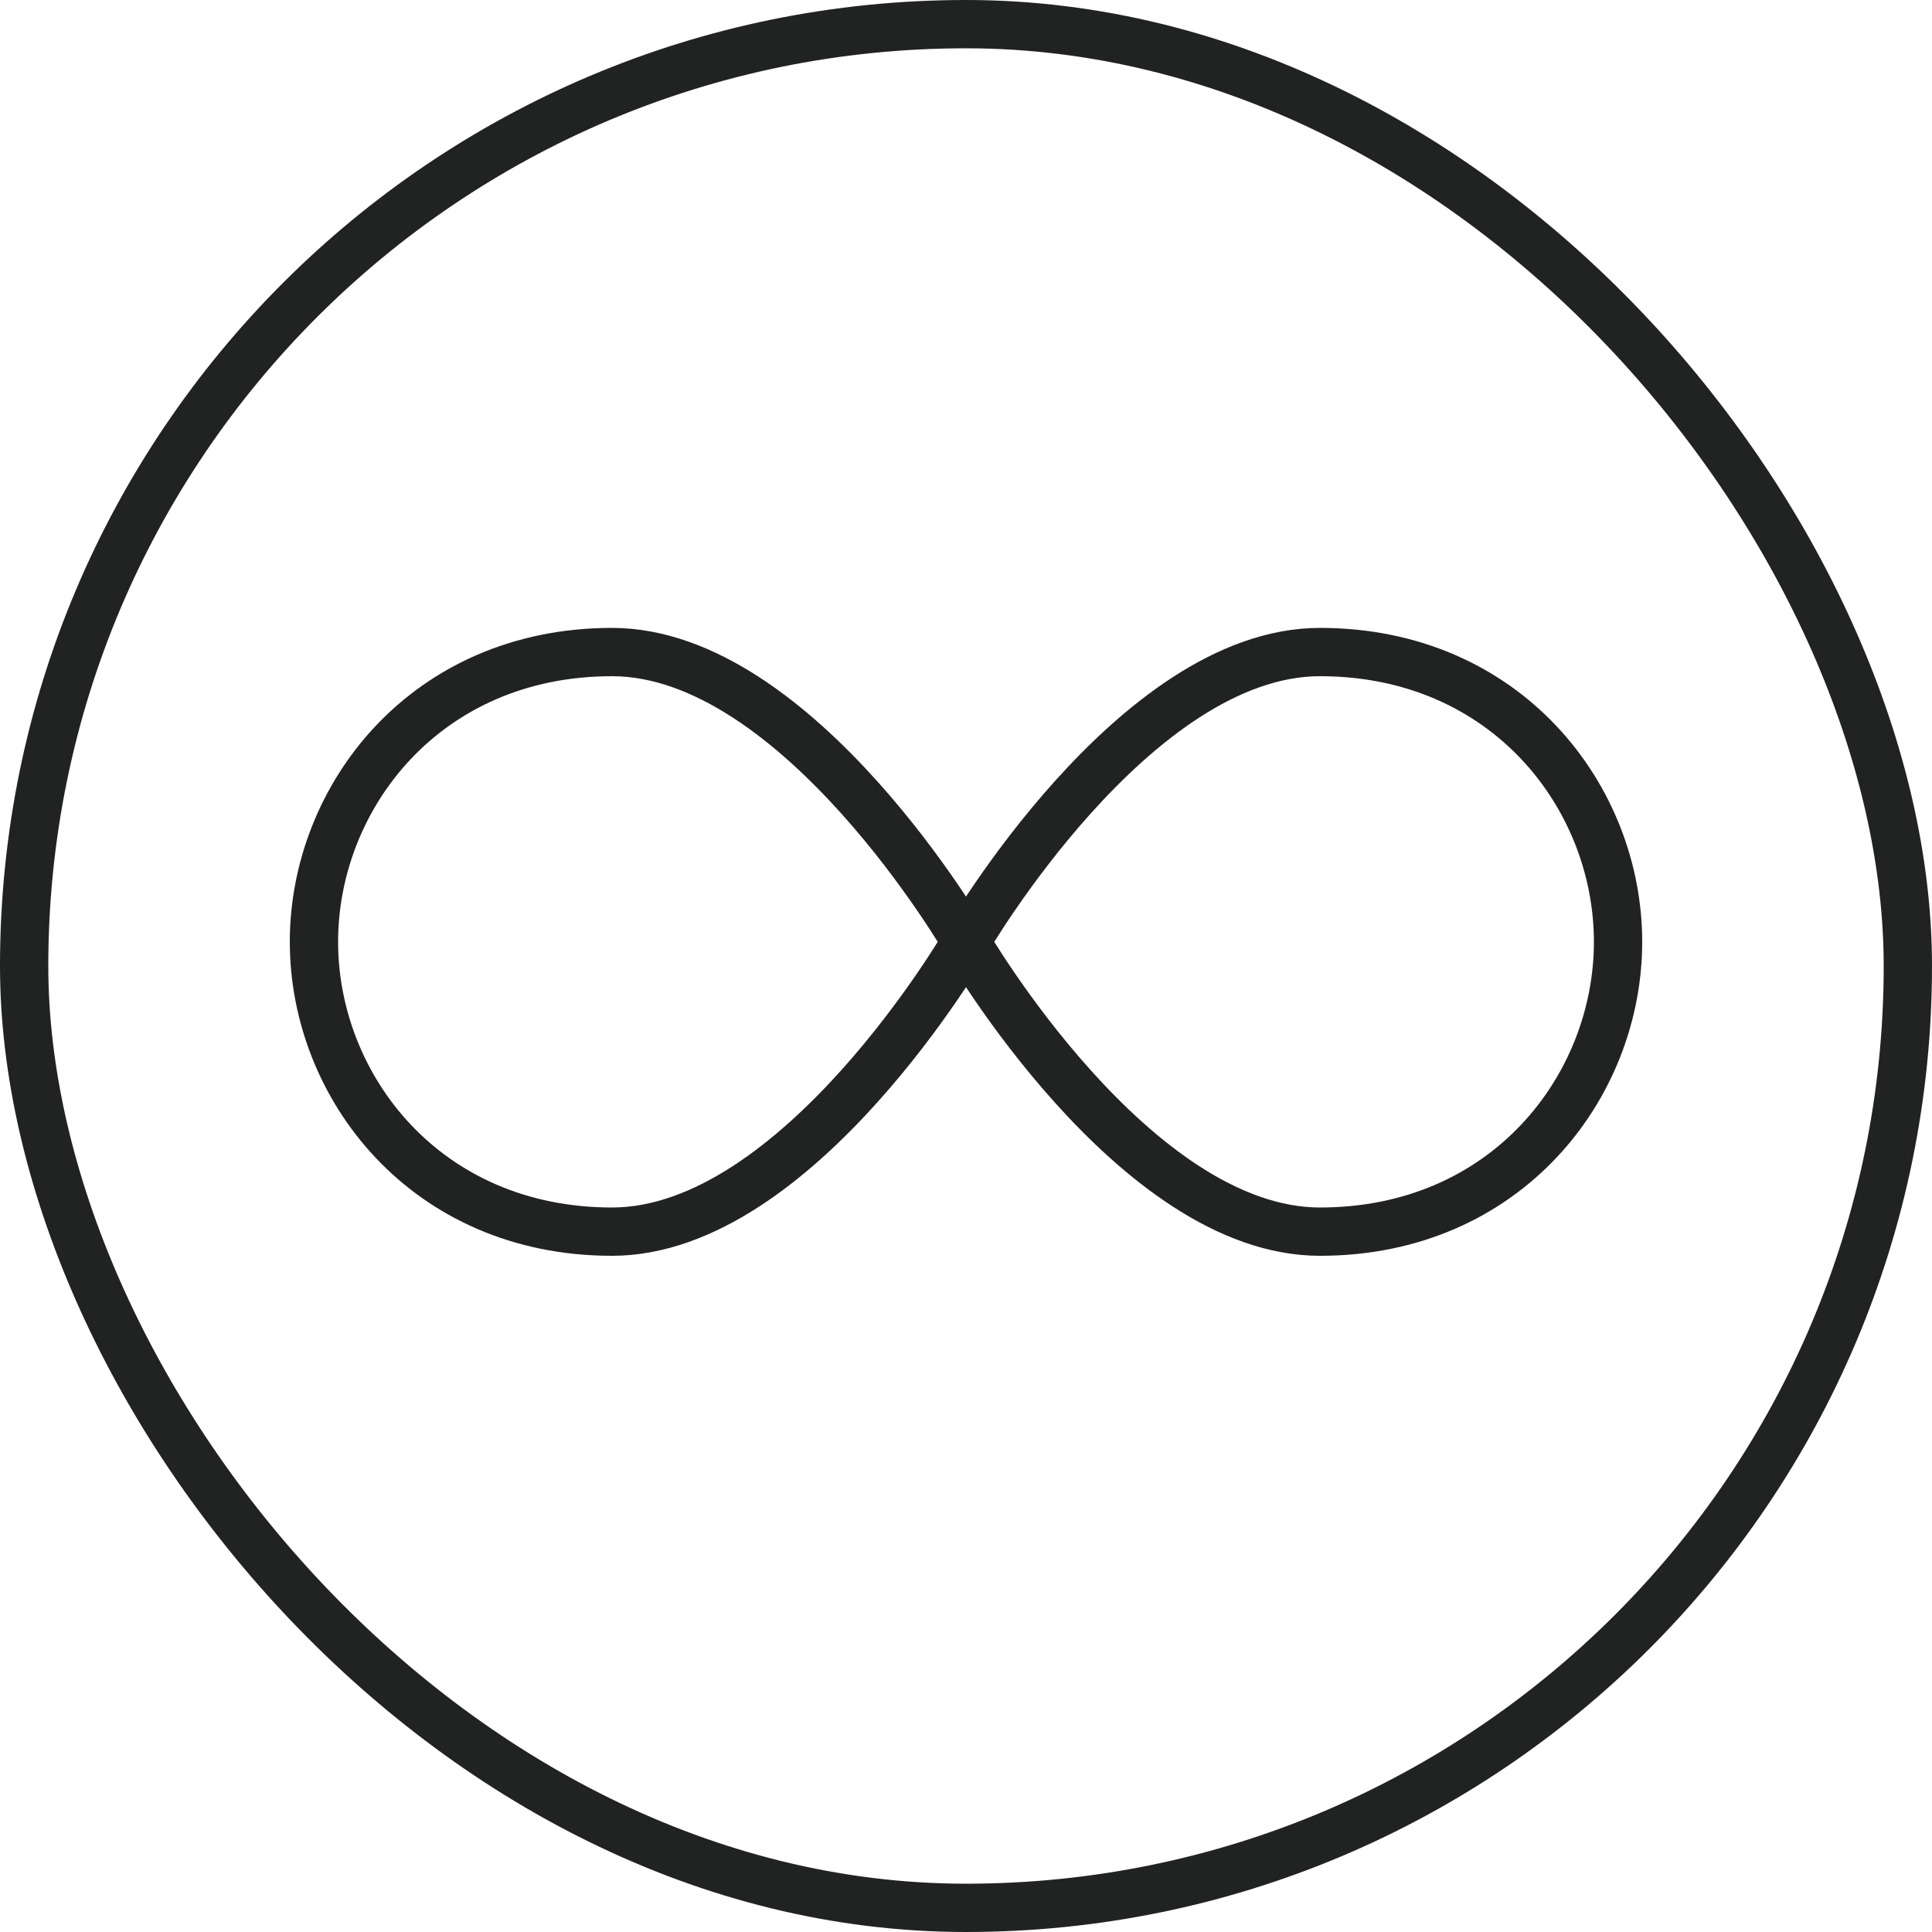
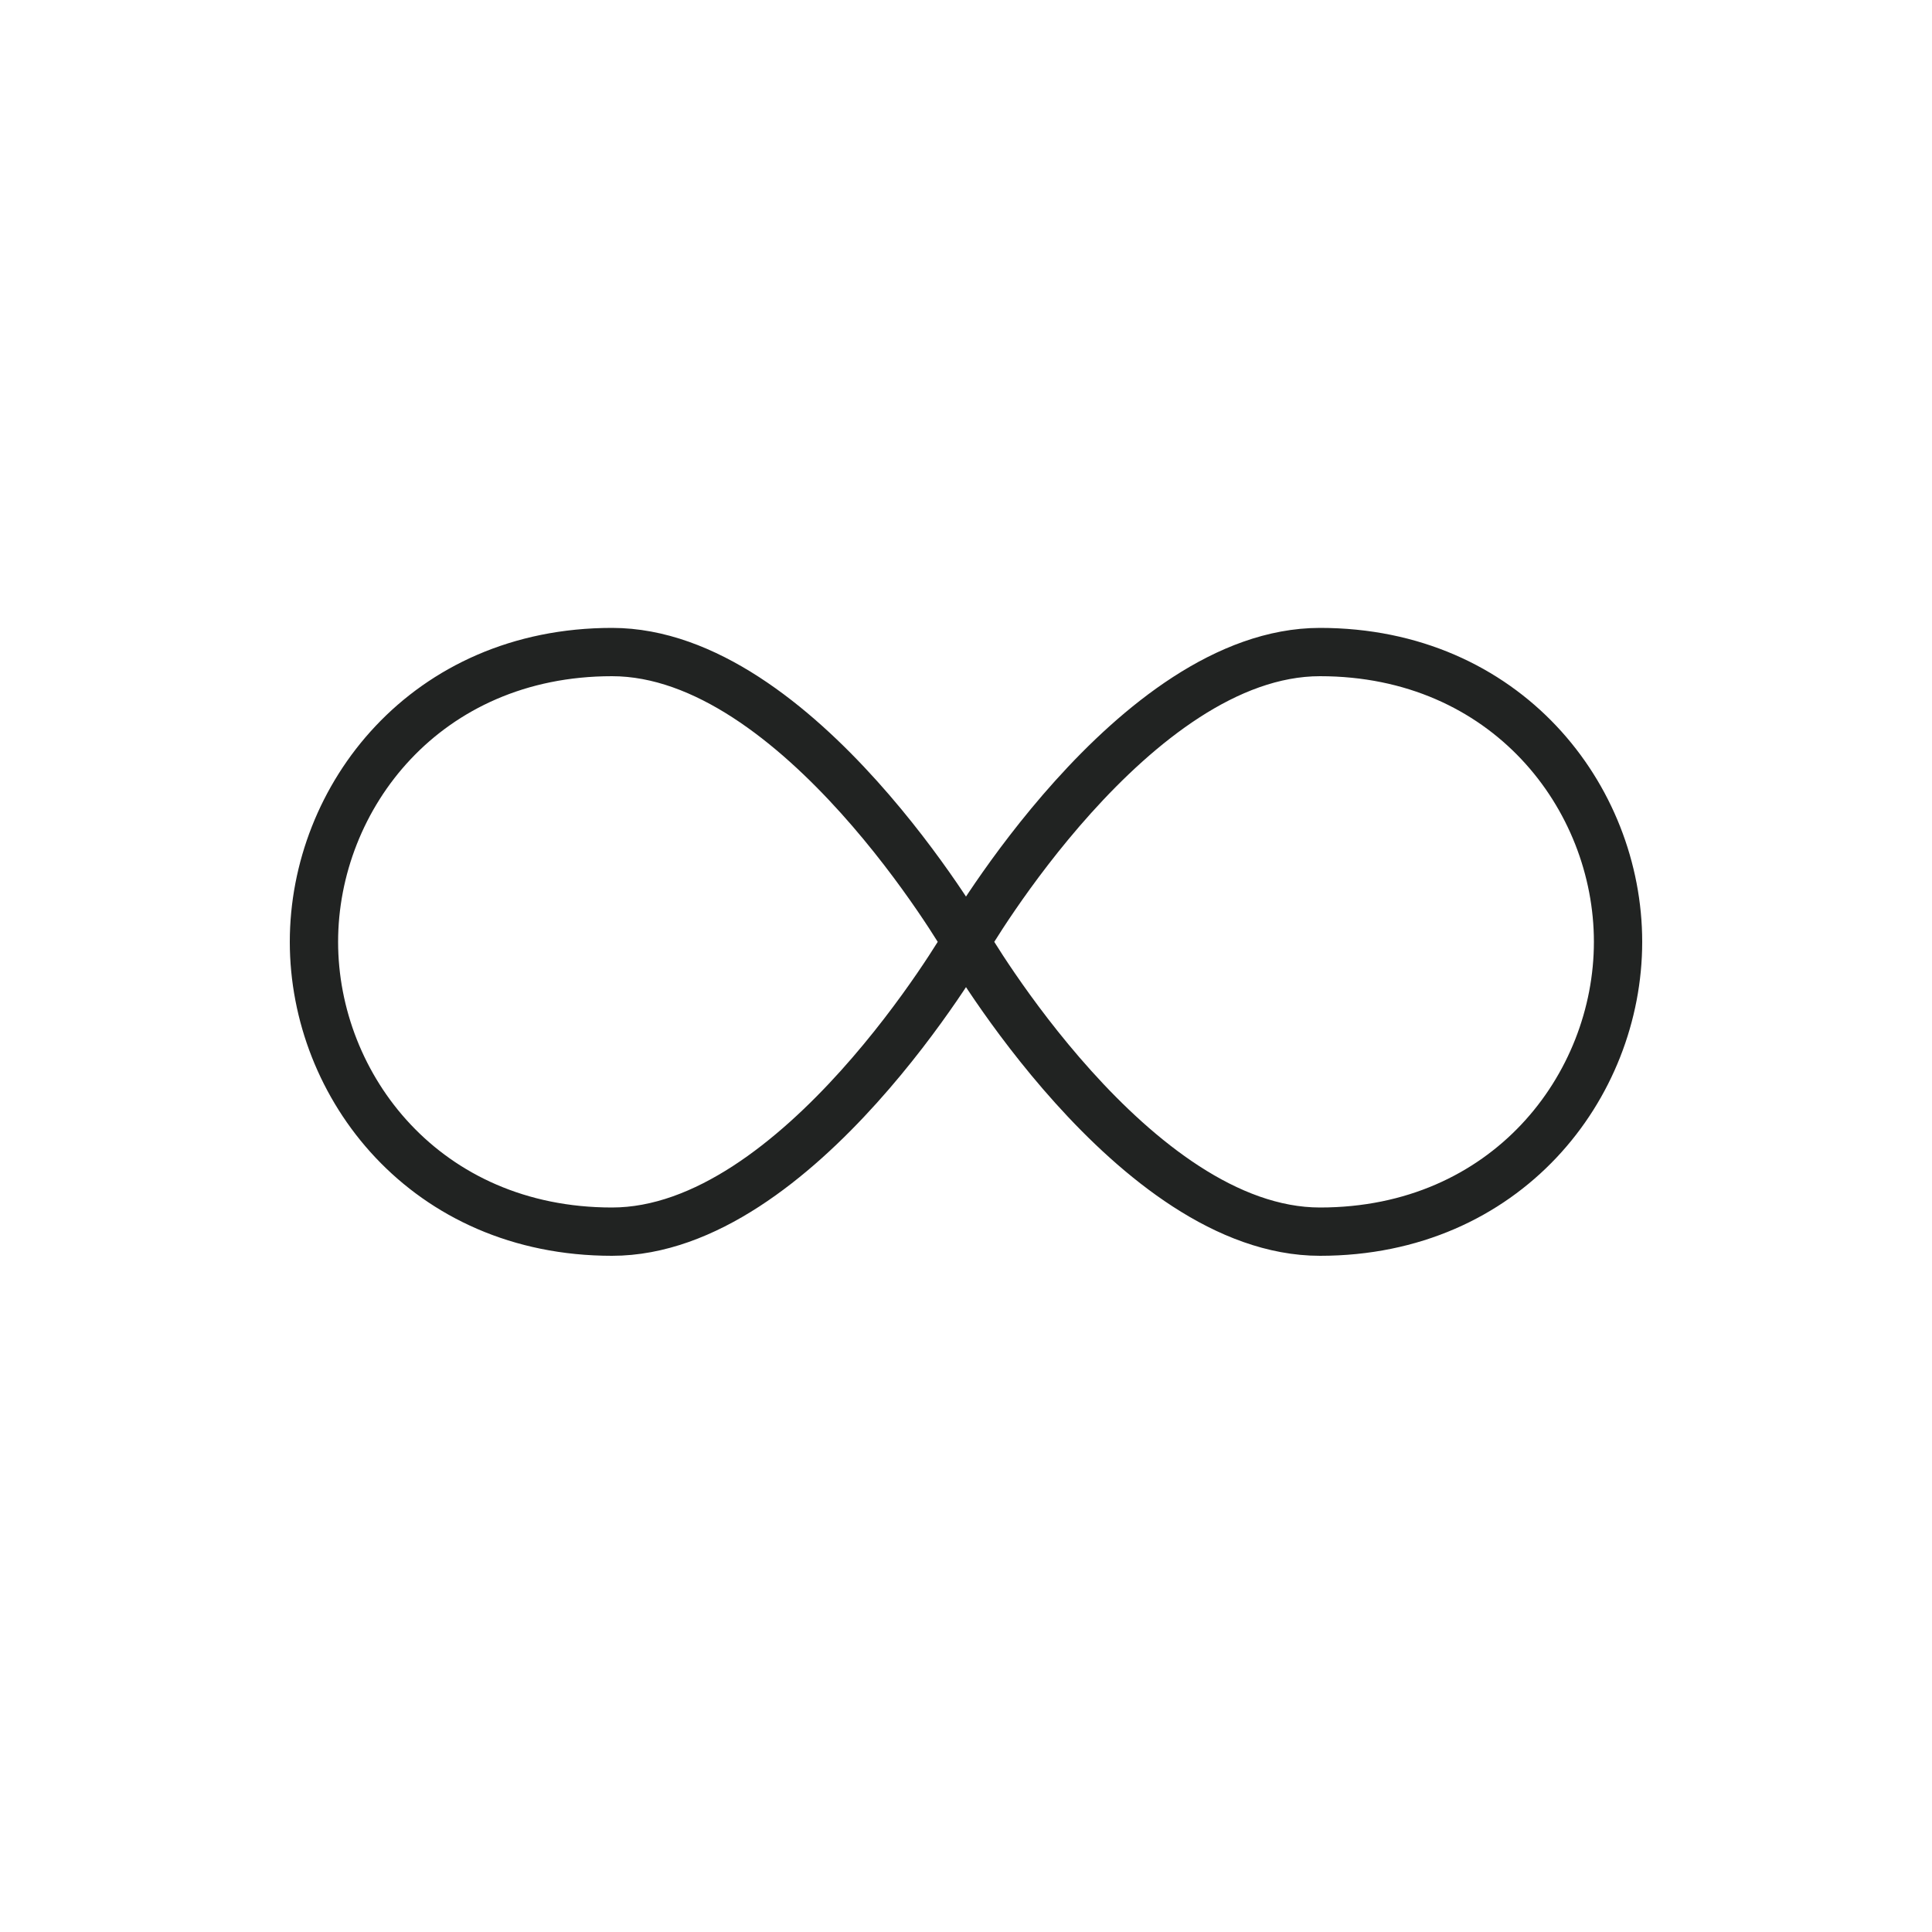
<svg xmlns="http://www.w3.org/2000/svg" width="40" height="40" fill="none">
-   <rect x=".5" y=".5" width="39" height="39" rx="19.5" stroke="#212322" />
  <path d="M20 19.5s-3.471 6-7.329 6c-3.857 0-6.171-3-6.171-6s2.314-6 6.171-6c3.858 0 7.329 6 7.329 6zm0 0s3.471-6 7.329-6c3.857 0 6.171 3 6.171 6s-2.314 6-6.171 6c-3.858 0-7.329-6-7.329-6z" stroke="#212322" />
</svg>